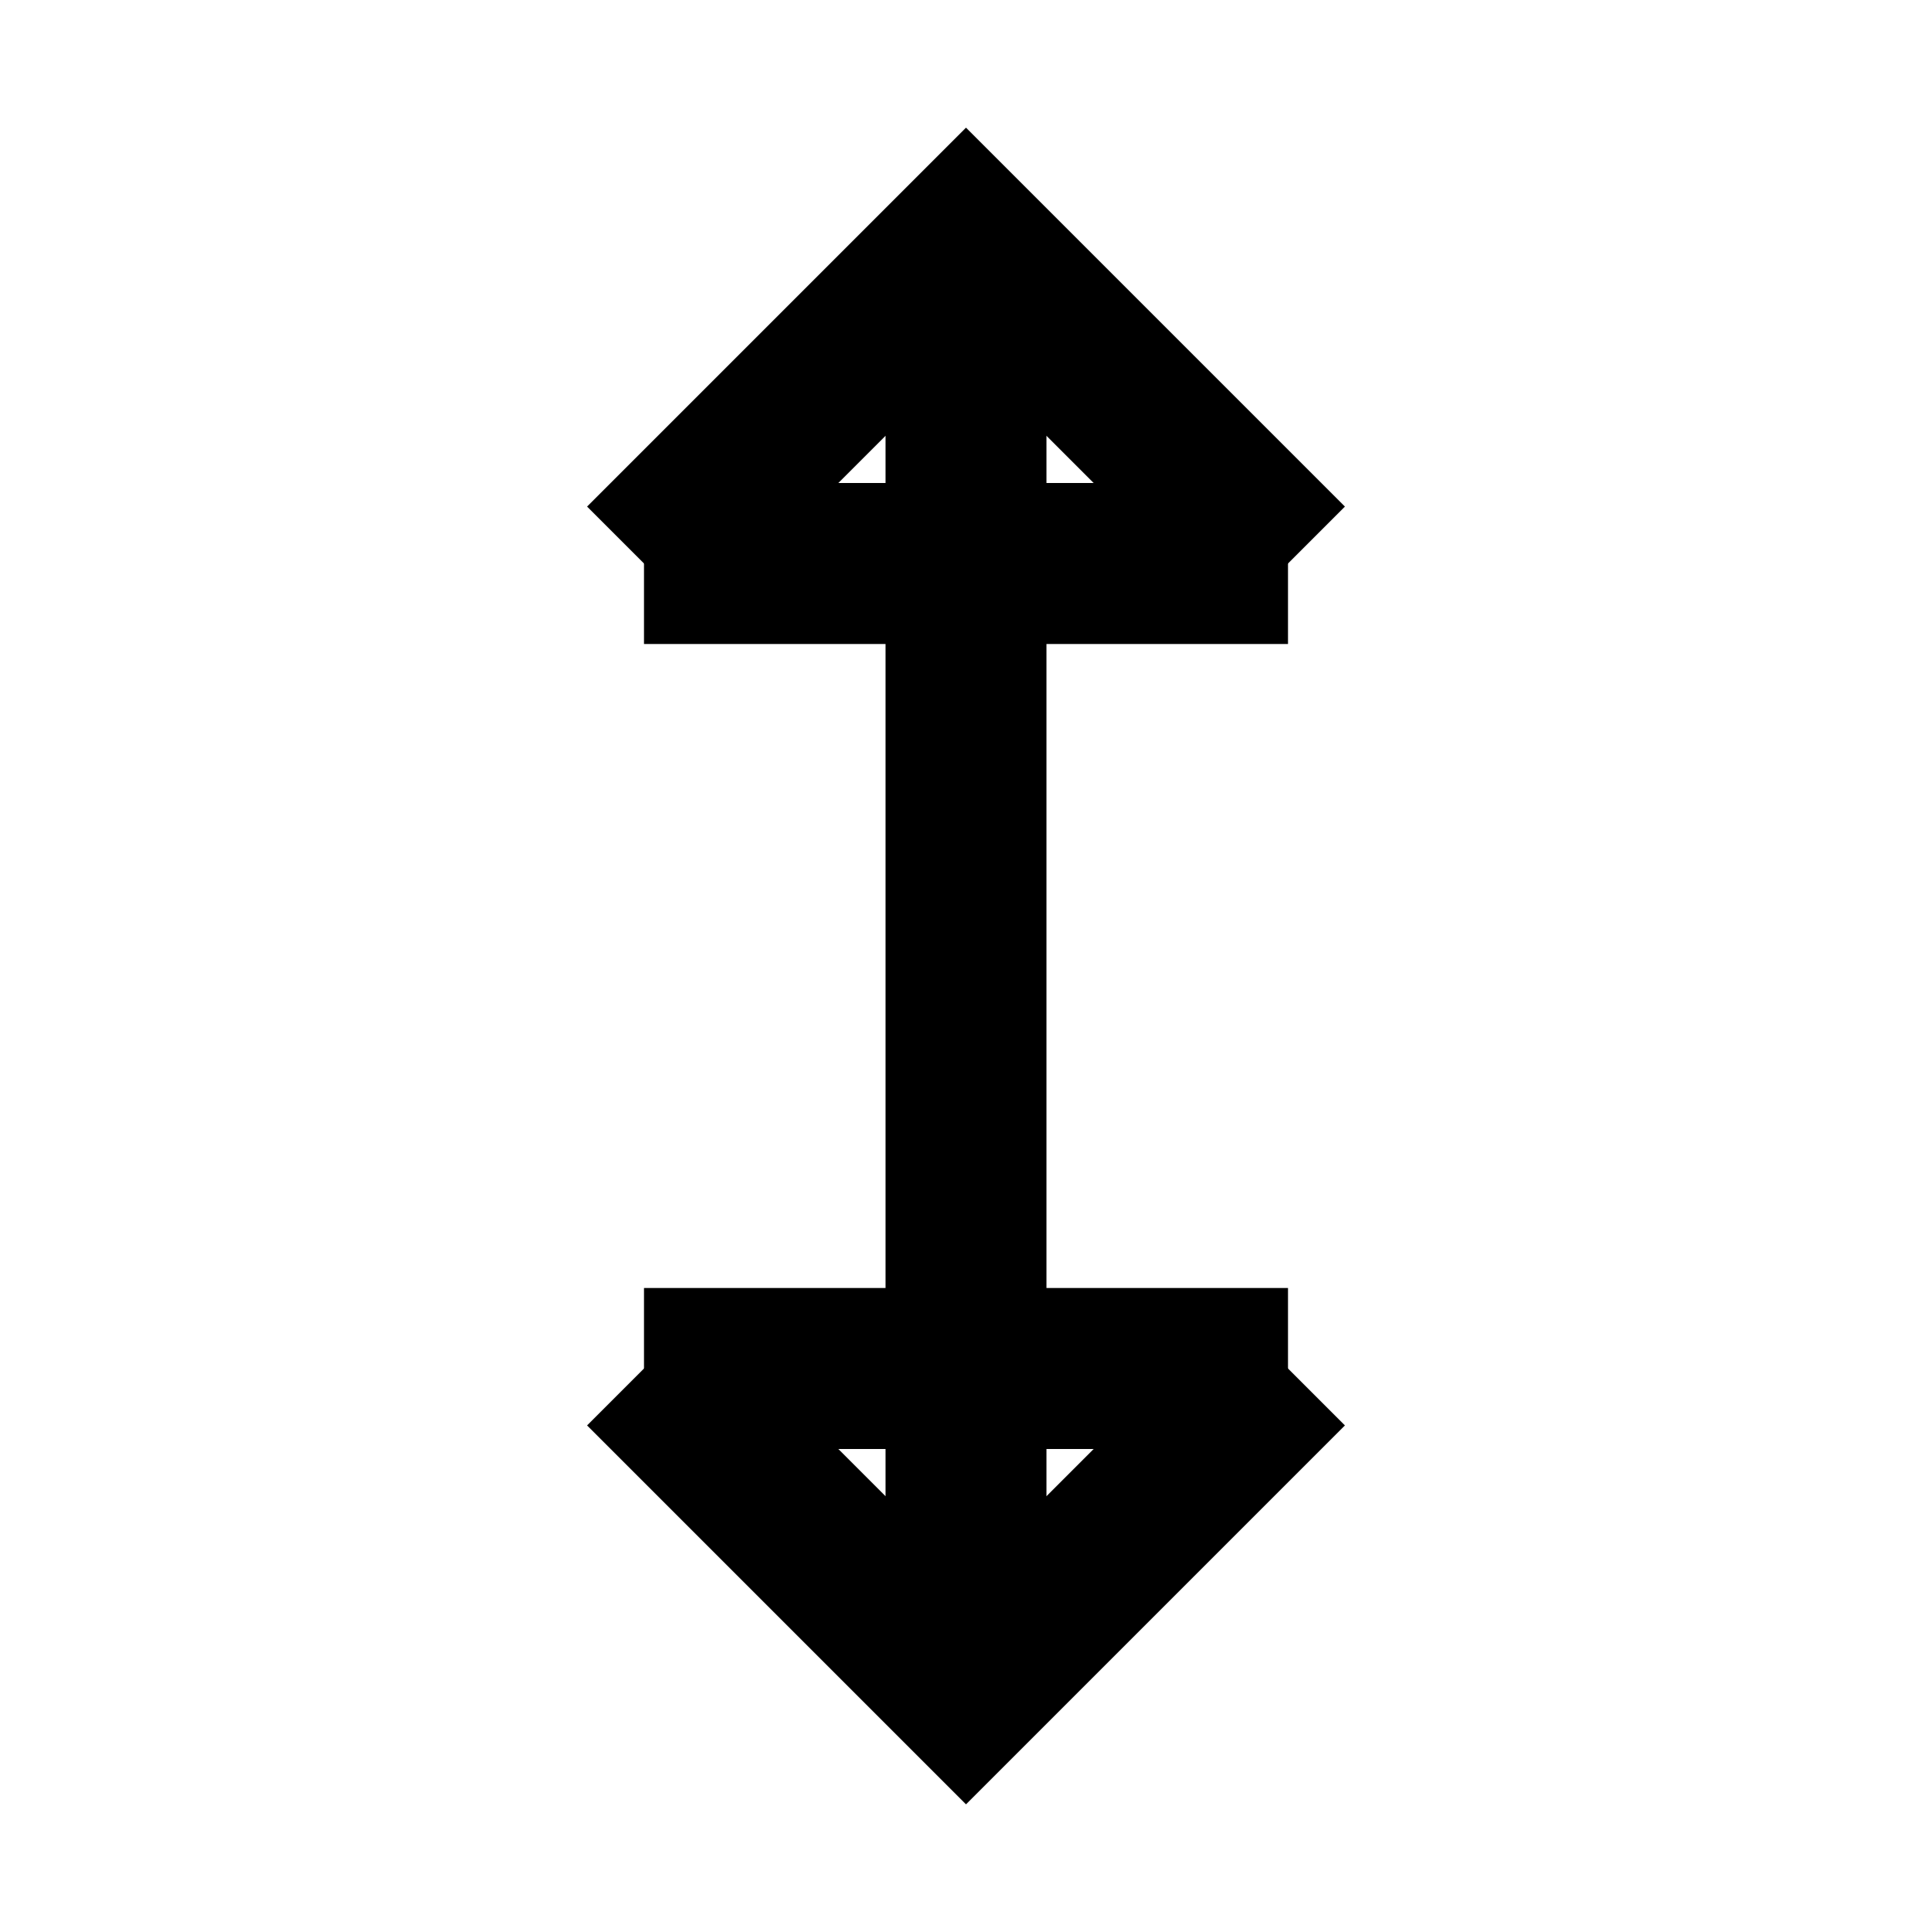
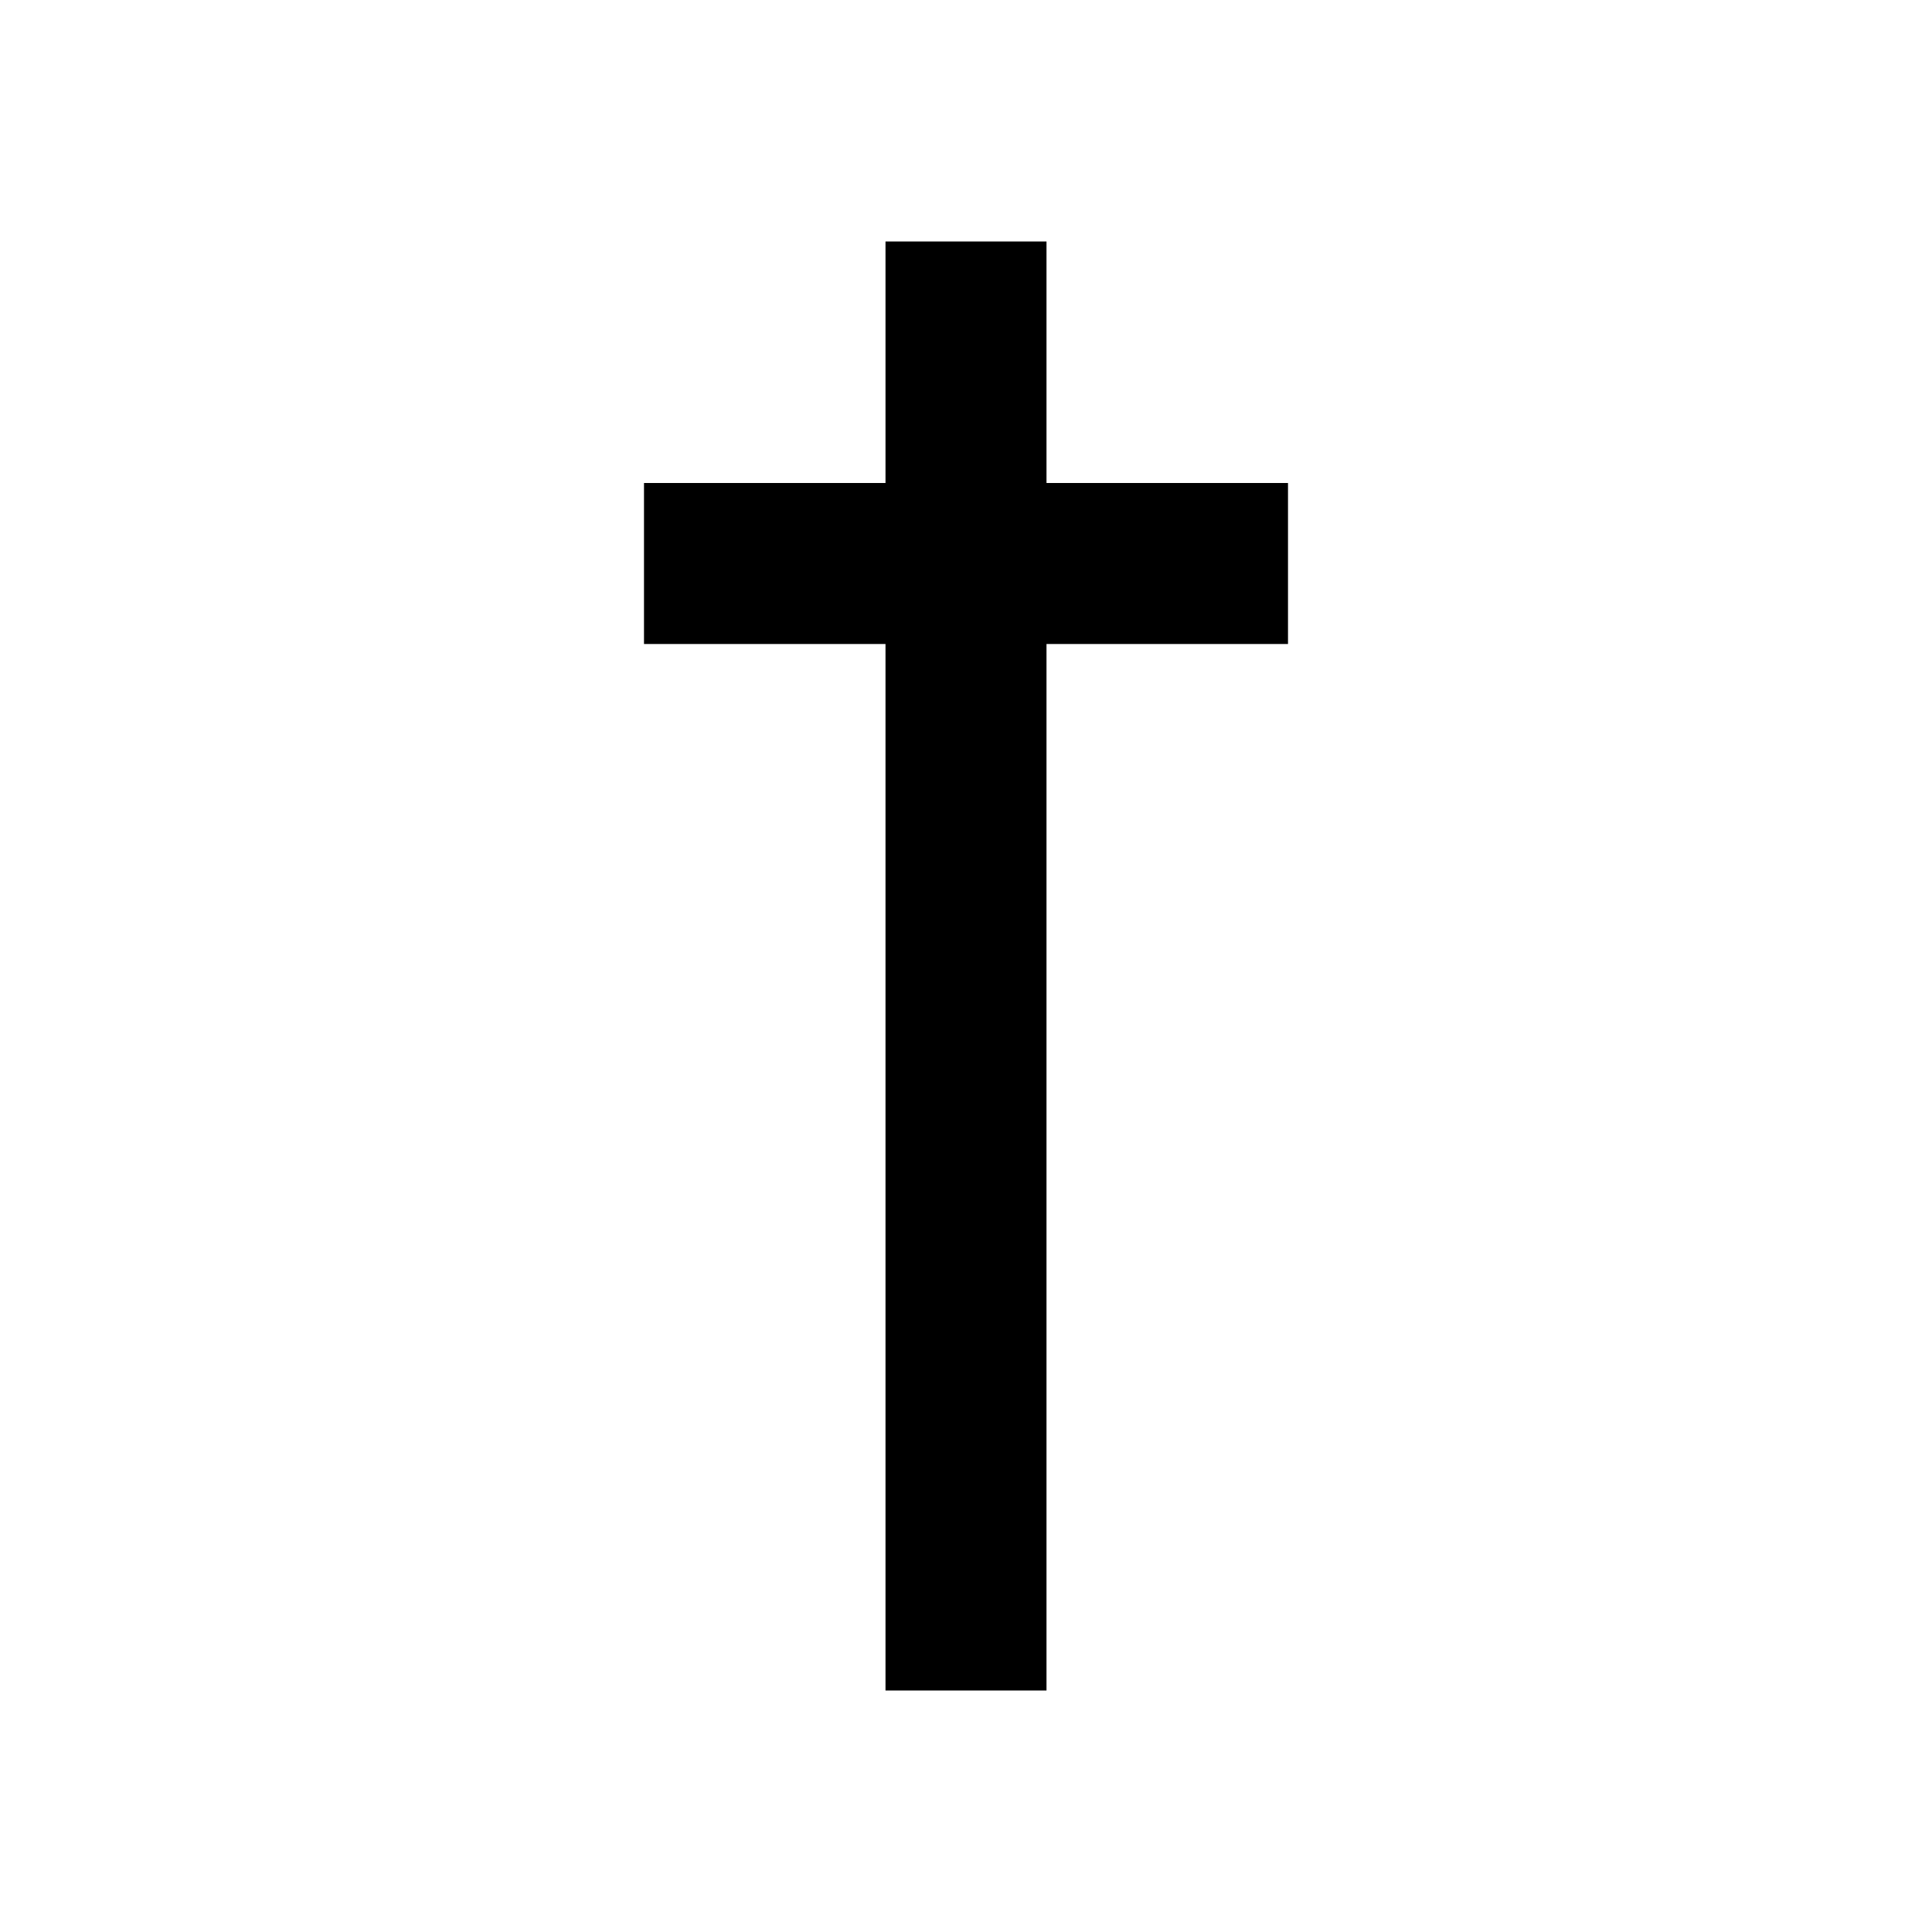
<svg xmlns="http://www.w3.org/2000/svg" viewBox="0 0 24 24" fill="none" stroke="currentColor" stroke-width="2">
-   <path d="M12 3v18M8 7h8M8 17h8" />
-   <polyline points="16 7 12 3 8 7" />
-   <polyline points="8 17 12 21 16 17" />
+   <path d="M12 3v18M8 7h8M8 17" />
</svg>